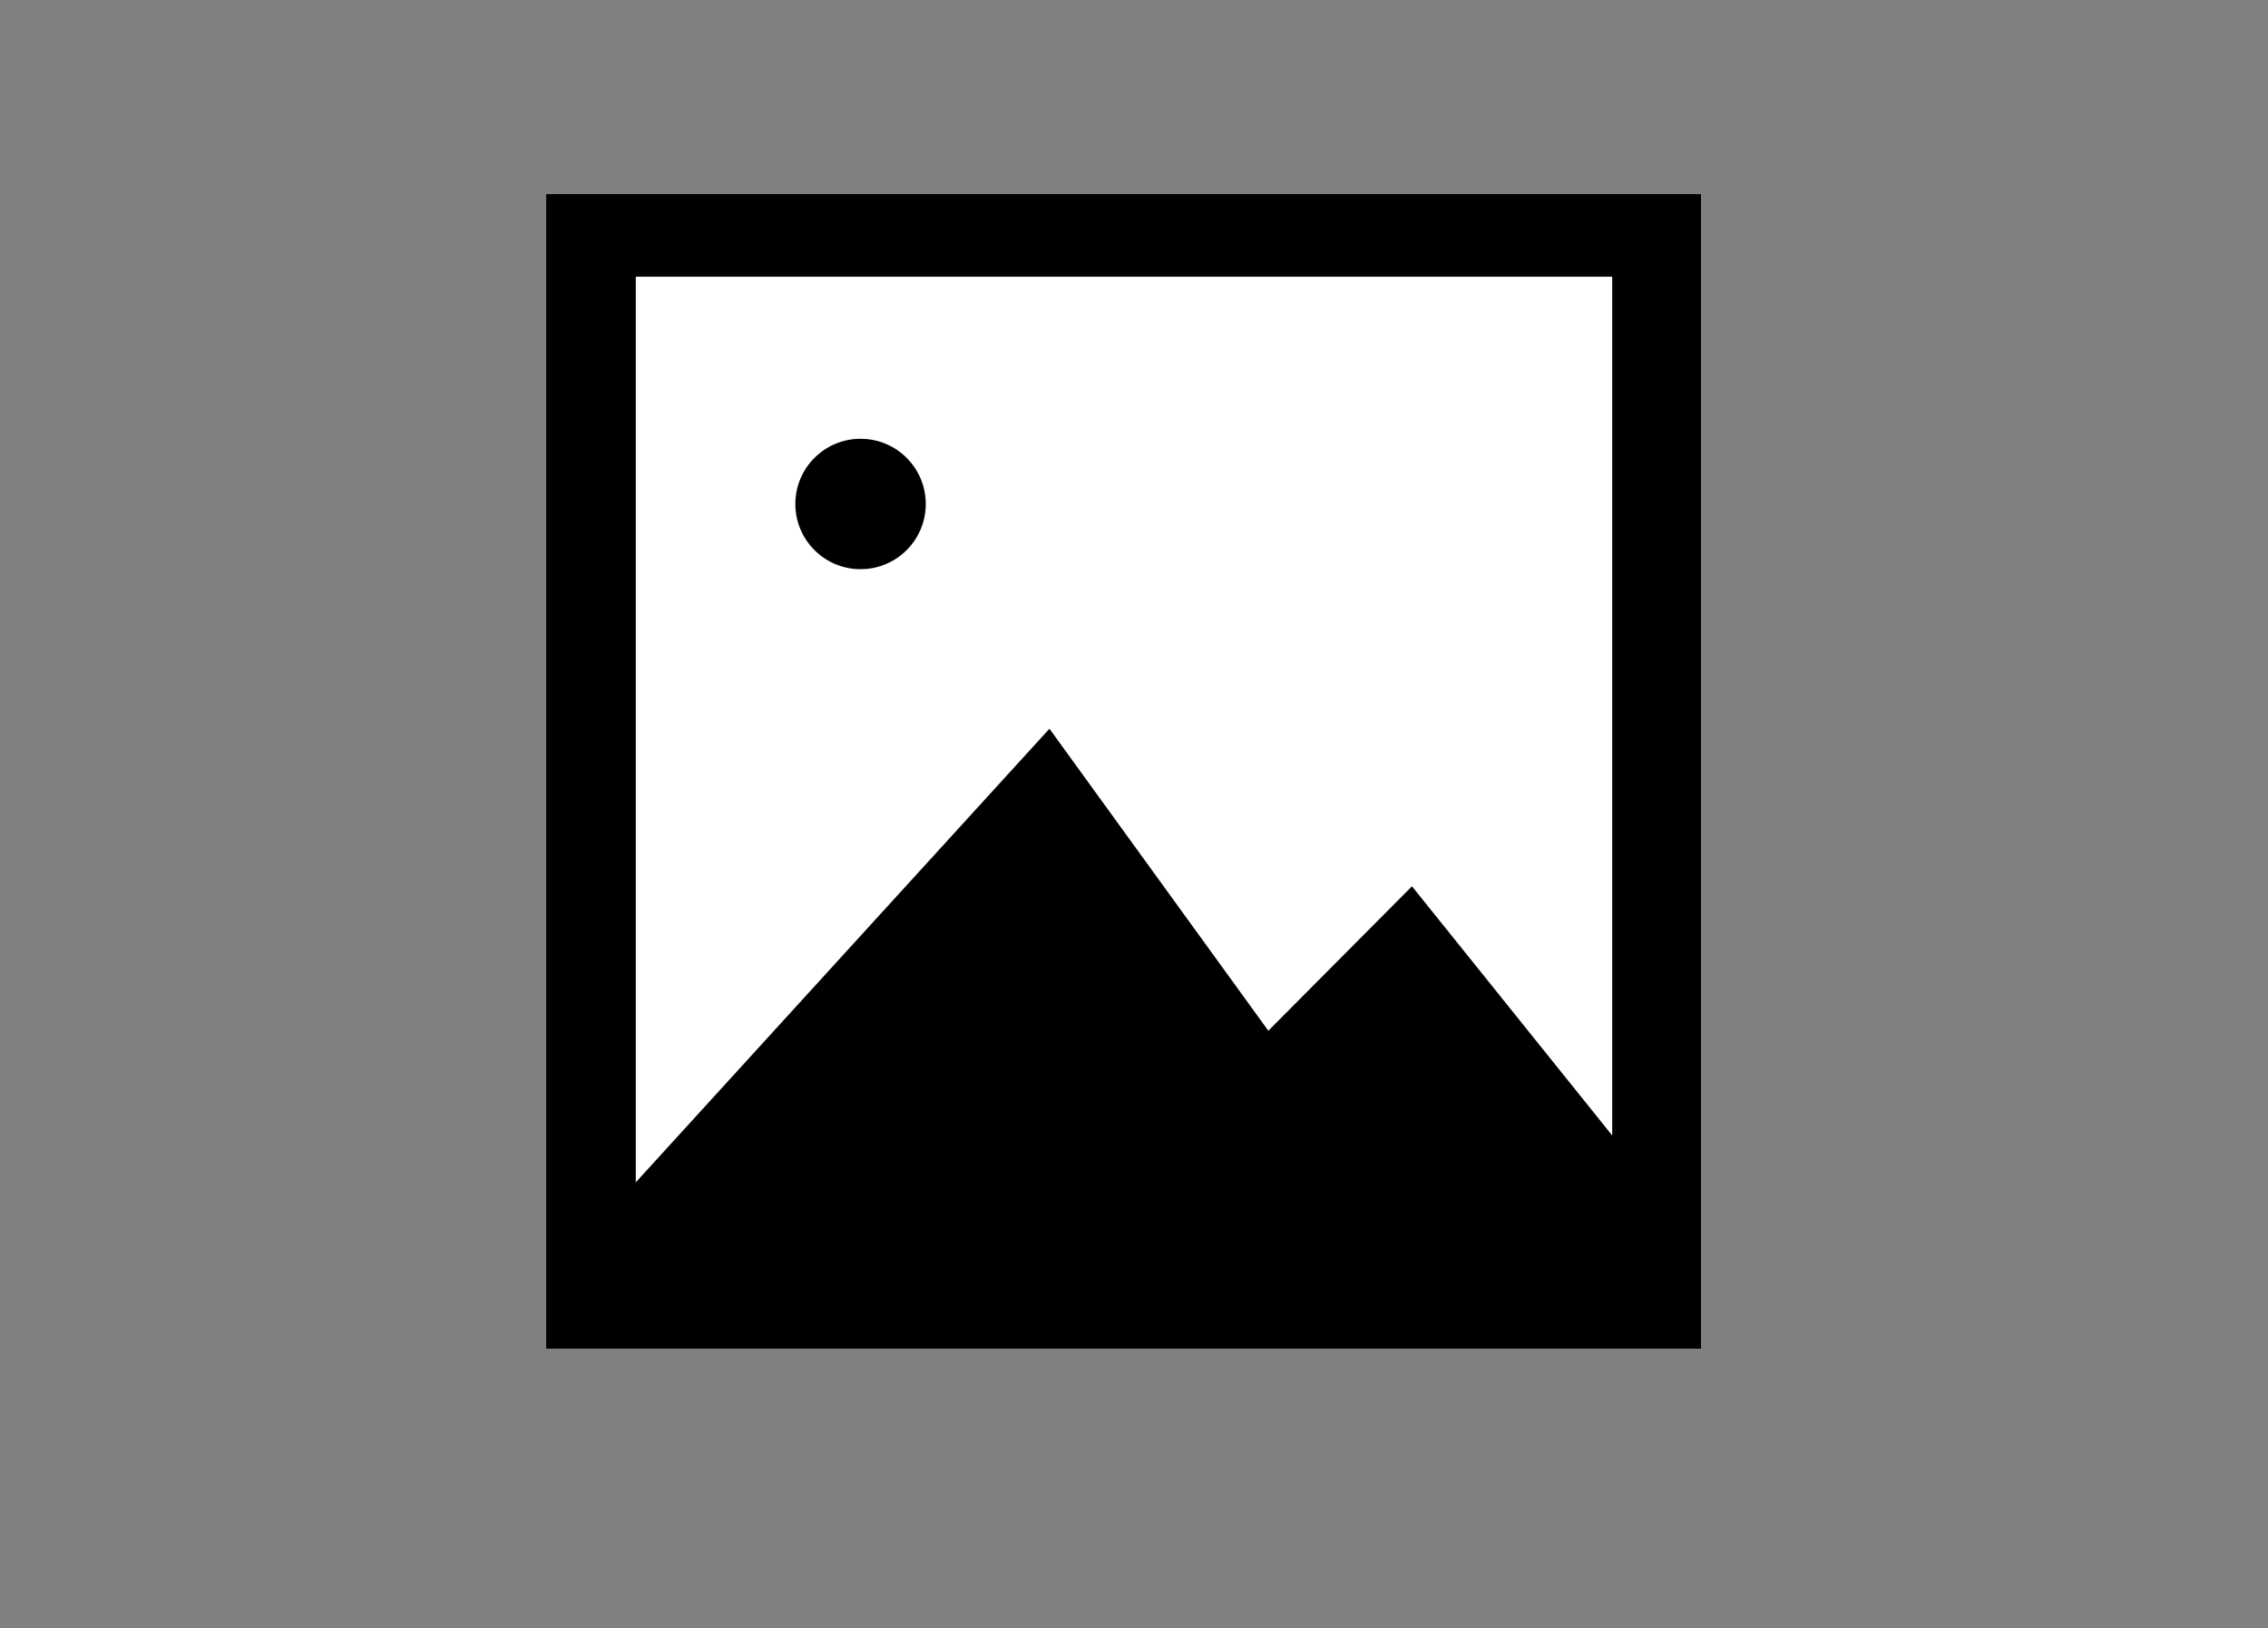
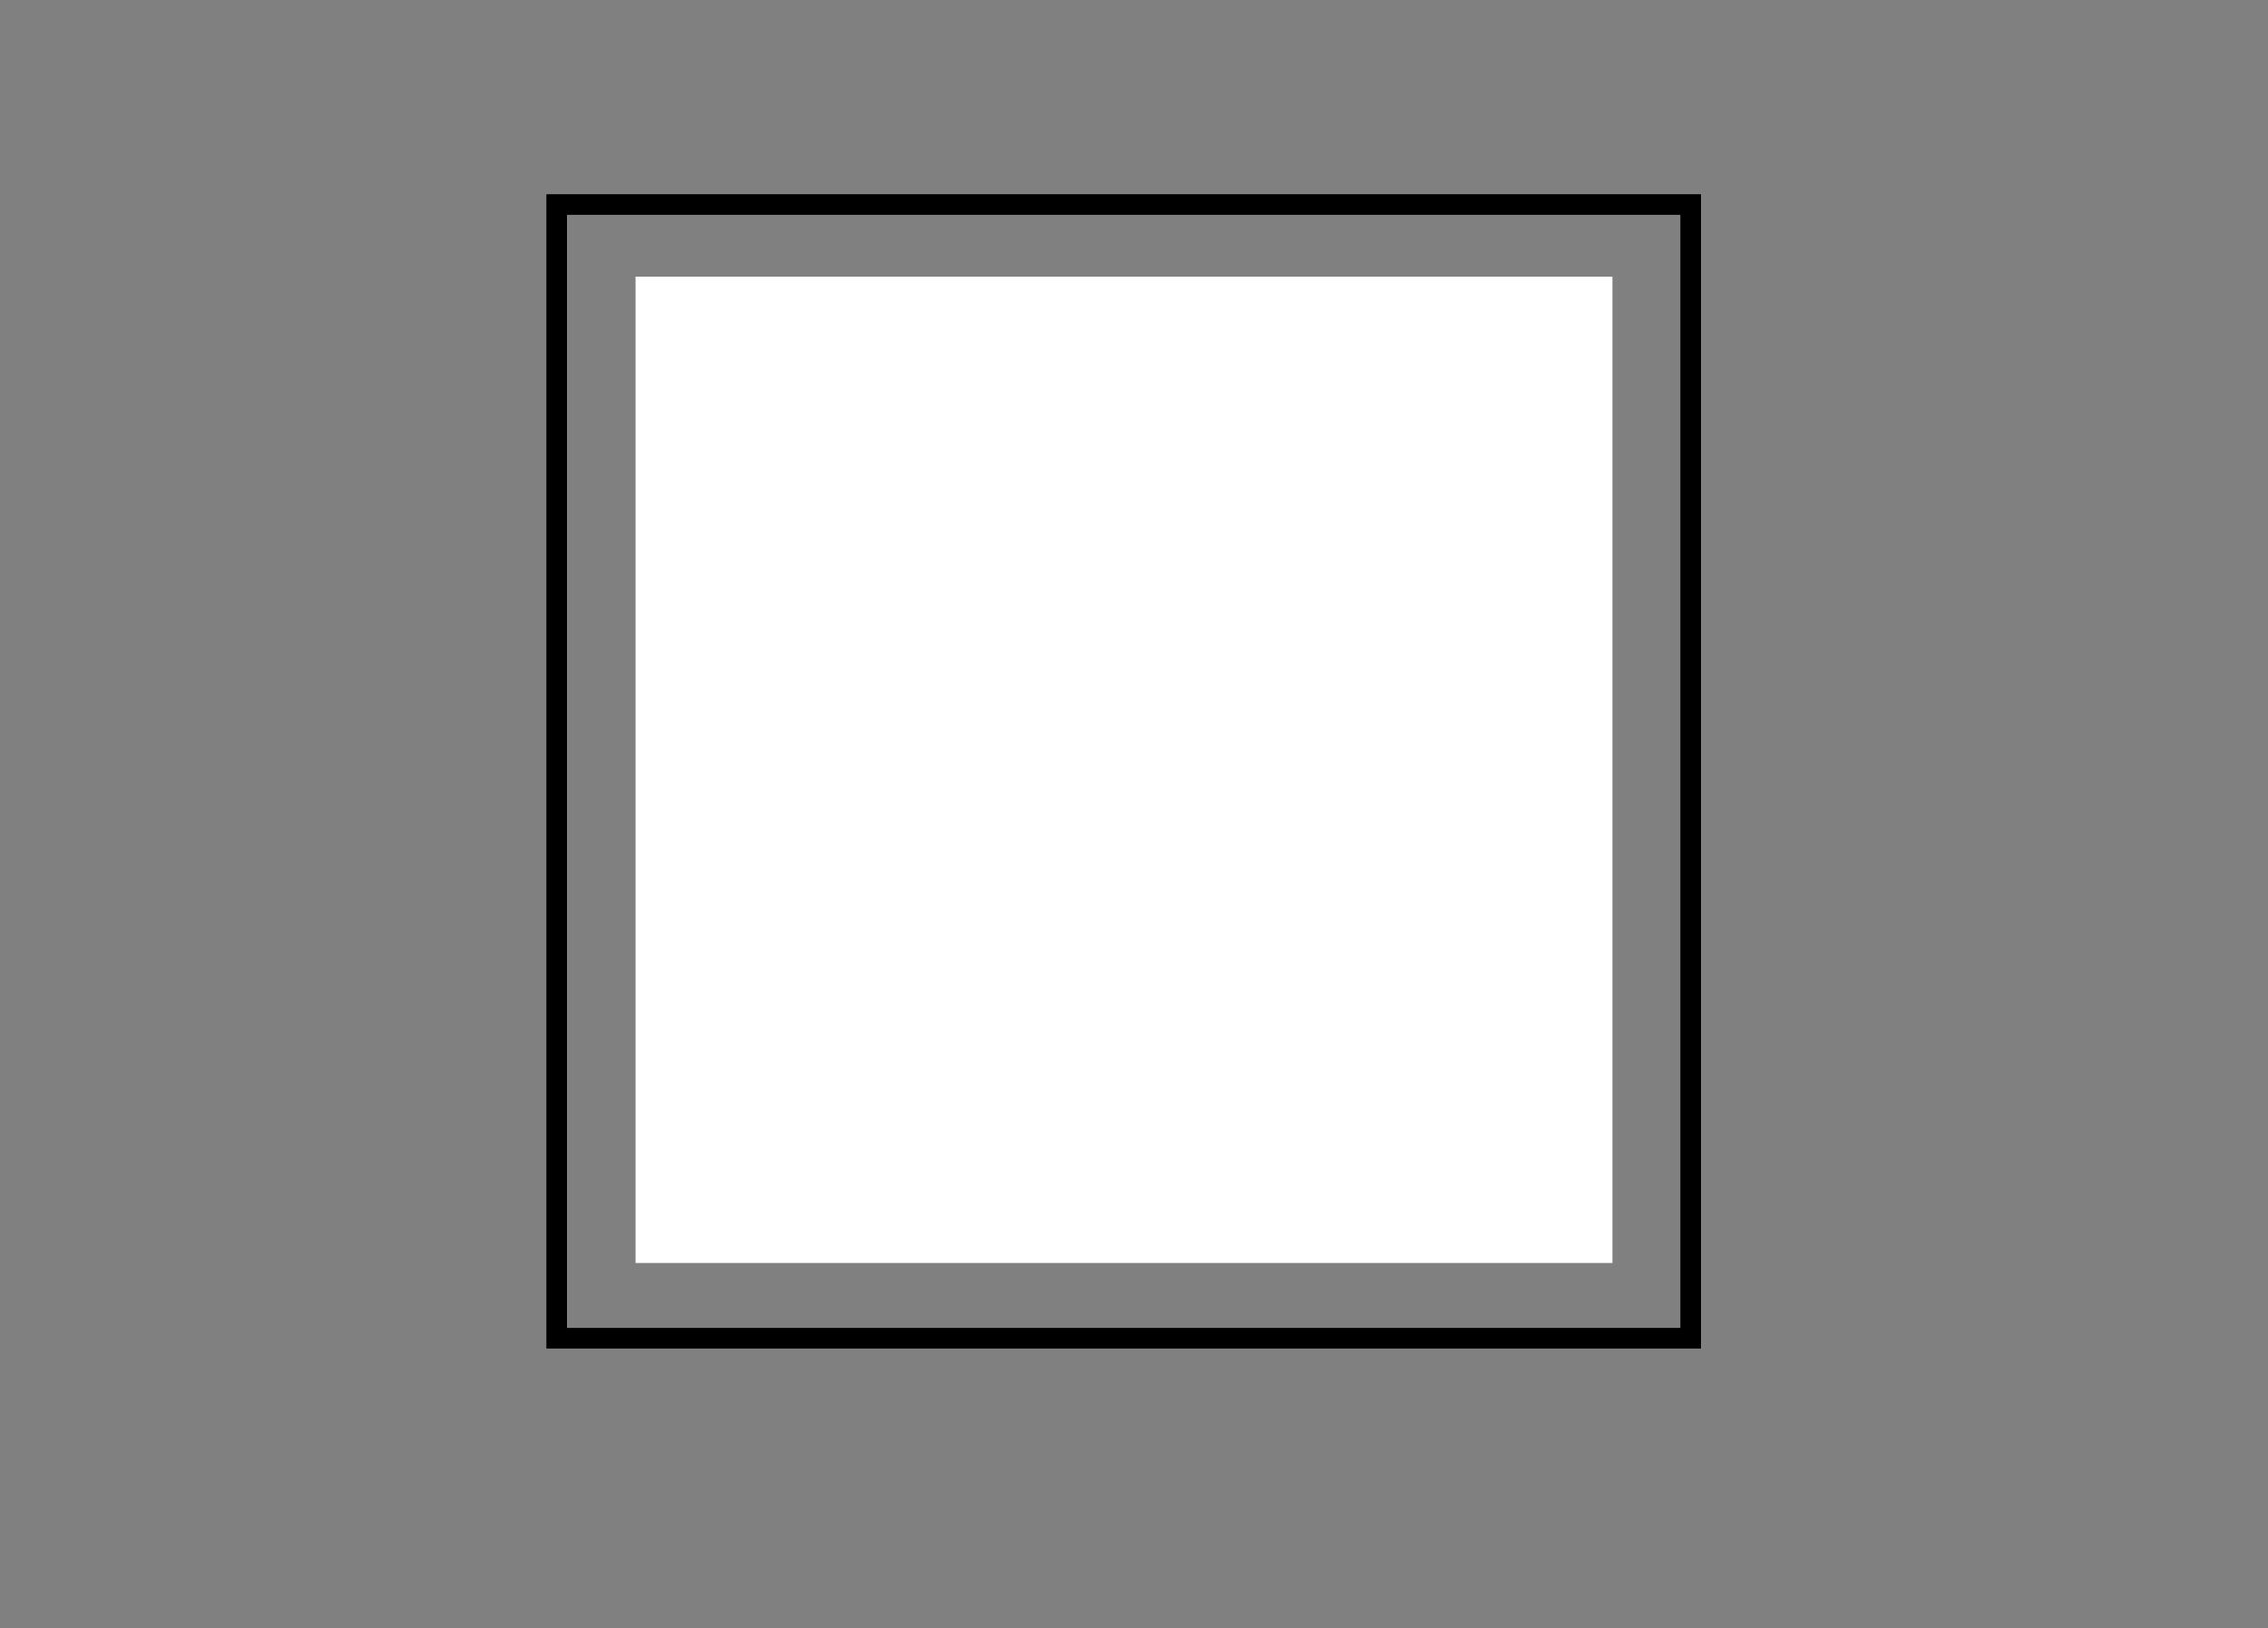
<svg xmlns="http://www.w3.org/2000/svg" width="110" height="79">
  <rect width="100%" height="100%" fill="#808080" stroke="none" />
  <defs>
    <style>
            .cls-1{fill:none}.cls-4{stroke:none}
        </style>
  </defs>
  <g id="ic-picture" transform="translate(26.5 9.422)">
-     <path id="bg" class="cls-1" transform="translate(-26.5 -9.422)" d="M0 0h110v79H0z" />
    <g id="Rectangle_321" data-name="Rectangle 321" style="stroke:#000">
-       <path class="cls-4" d="M0 0h56v56H0z" />
      <path class="cls-1" d="M.5.5h55v55H.5z" />
    </g>
    <g id="Groupe_979" data-name="Groupe 979" transform="translate(4 4)">
      <g id="Rectangle_127" data-name="Rectangle 127" style="fill:#fff;stroke-width:.5px;stroke:#000">
        <path class="cls-4" d="M0 0h47.379v47.85H0z" transform="translate(.325)" />
-         <path class="cls-1" d="M-.25-.25h47.879V48.1H-.25z" transform="translate(.325)" />
      </g>
-       <path id="Tracé_2996" data-name="Tracé 2996" d="M6928.373 618.478h20.241v-5.955l-10.018-12.47-6.967 7.008-10.616-14.652-20.4 22.375v3.694" transform="translate(-6900.614 -570.478)" />
-       <circle id="Ellipse_25" data-name="Ellipse 25" cx="3.163" cy="3.163" r="3.163" transform="translate(8.075 7.865)" />
    </g>
  </g>
</svg>